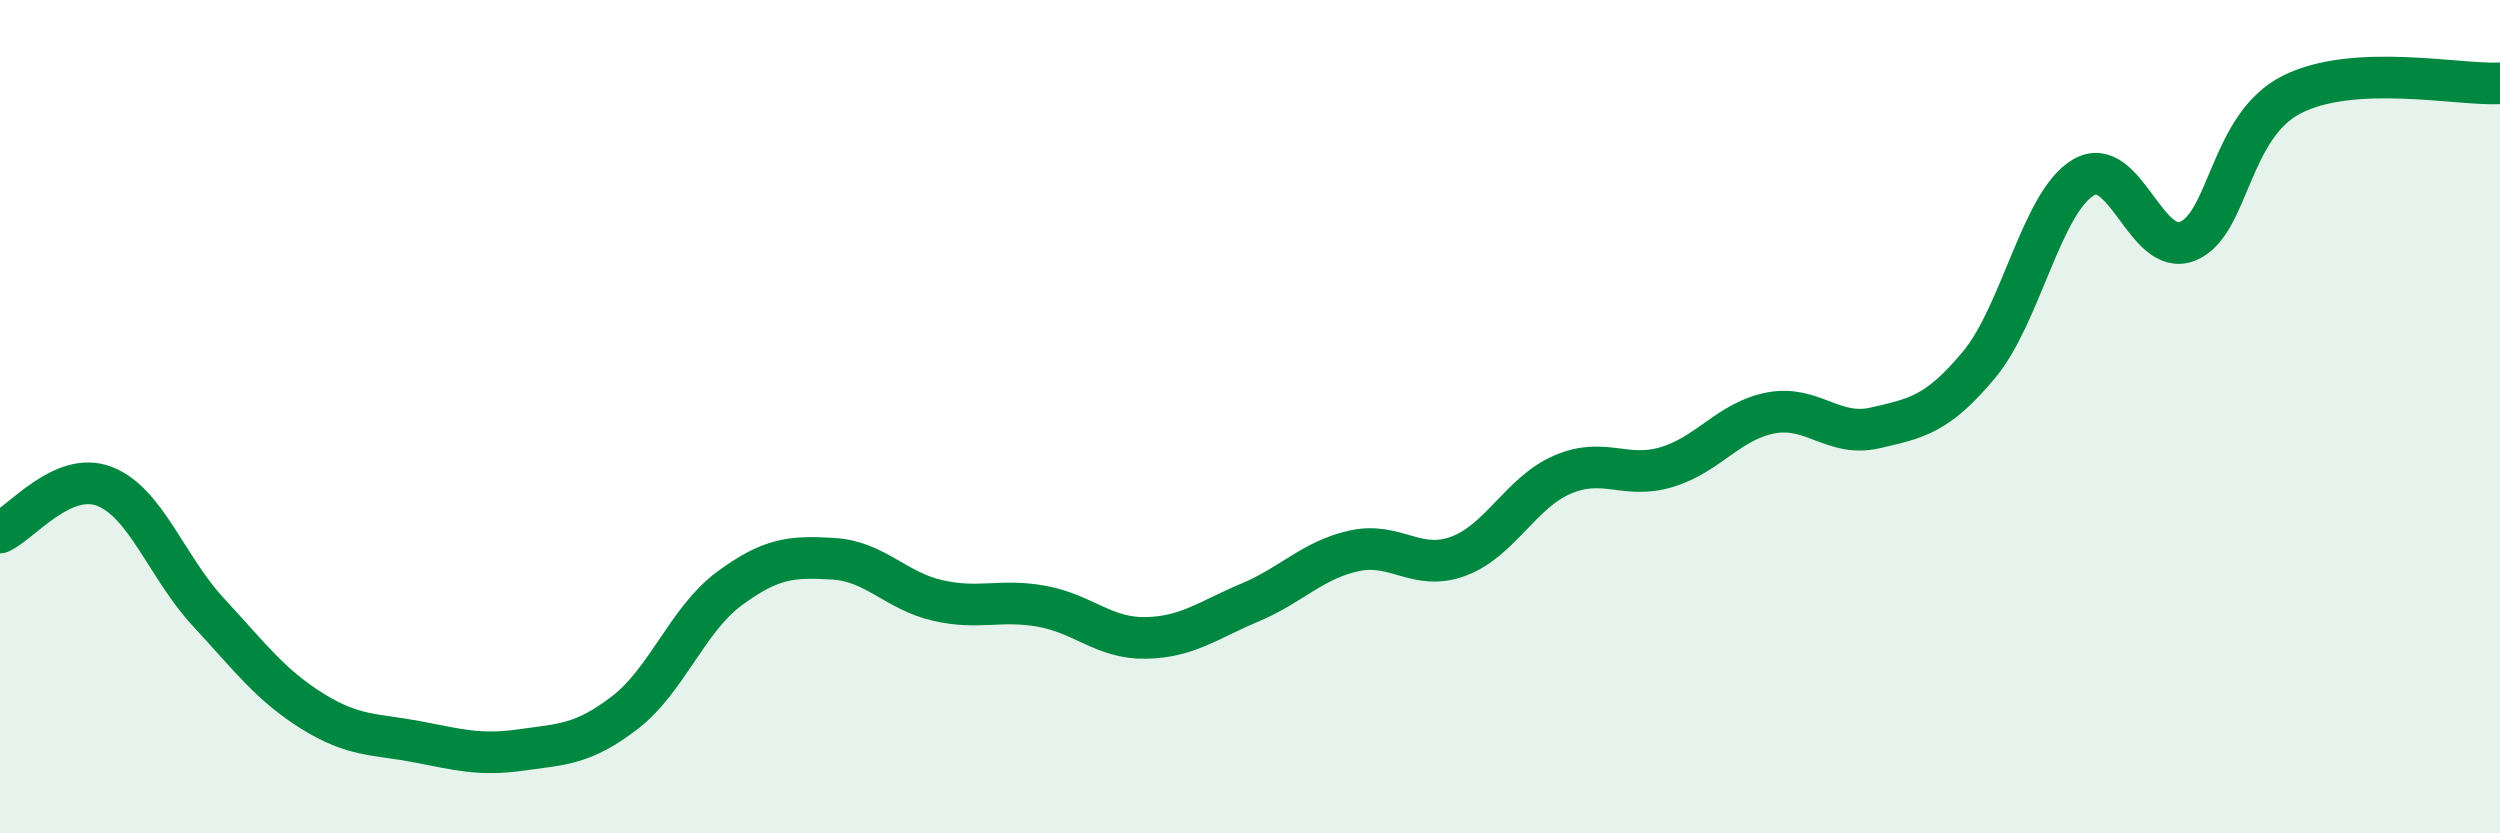
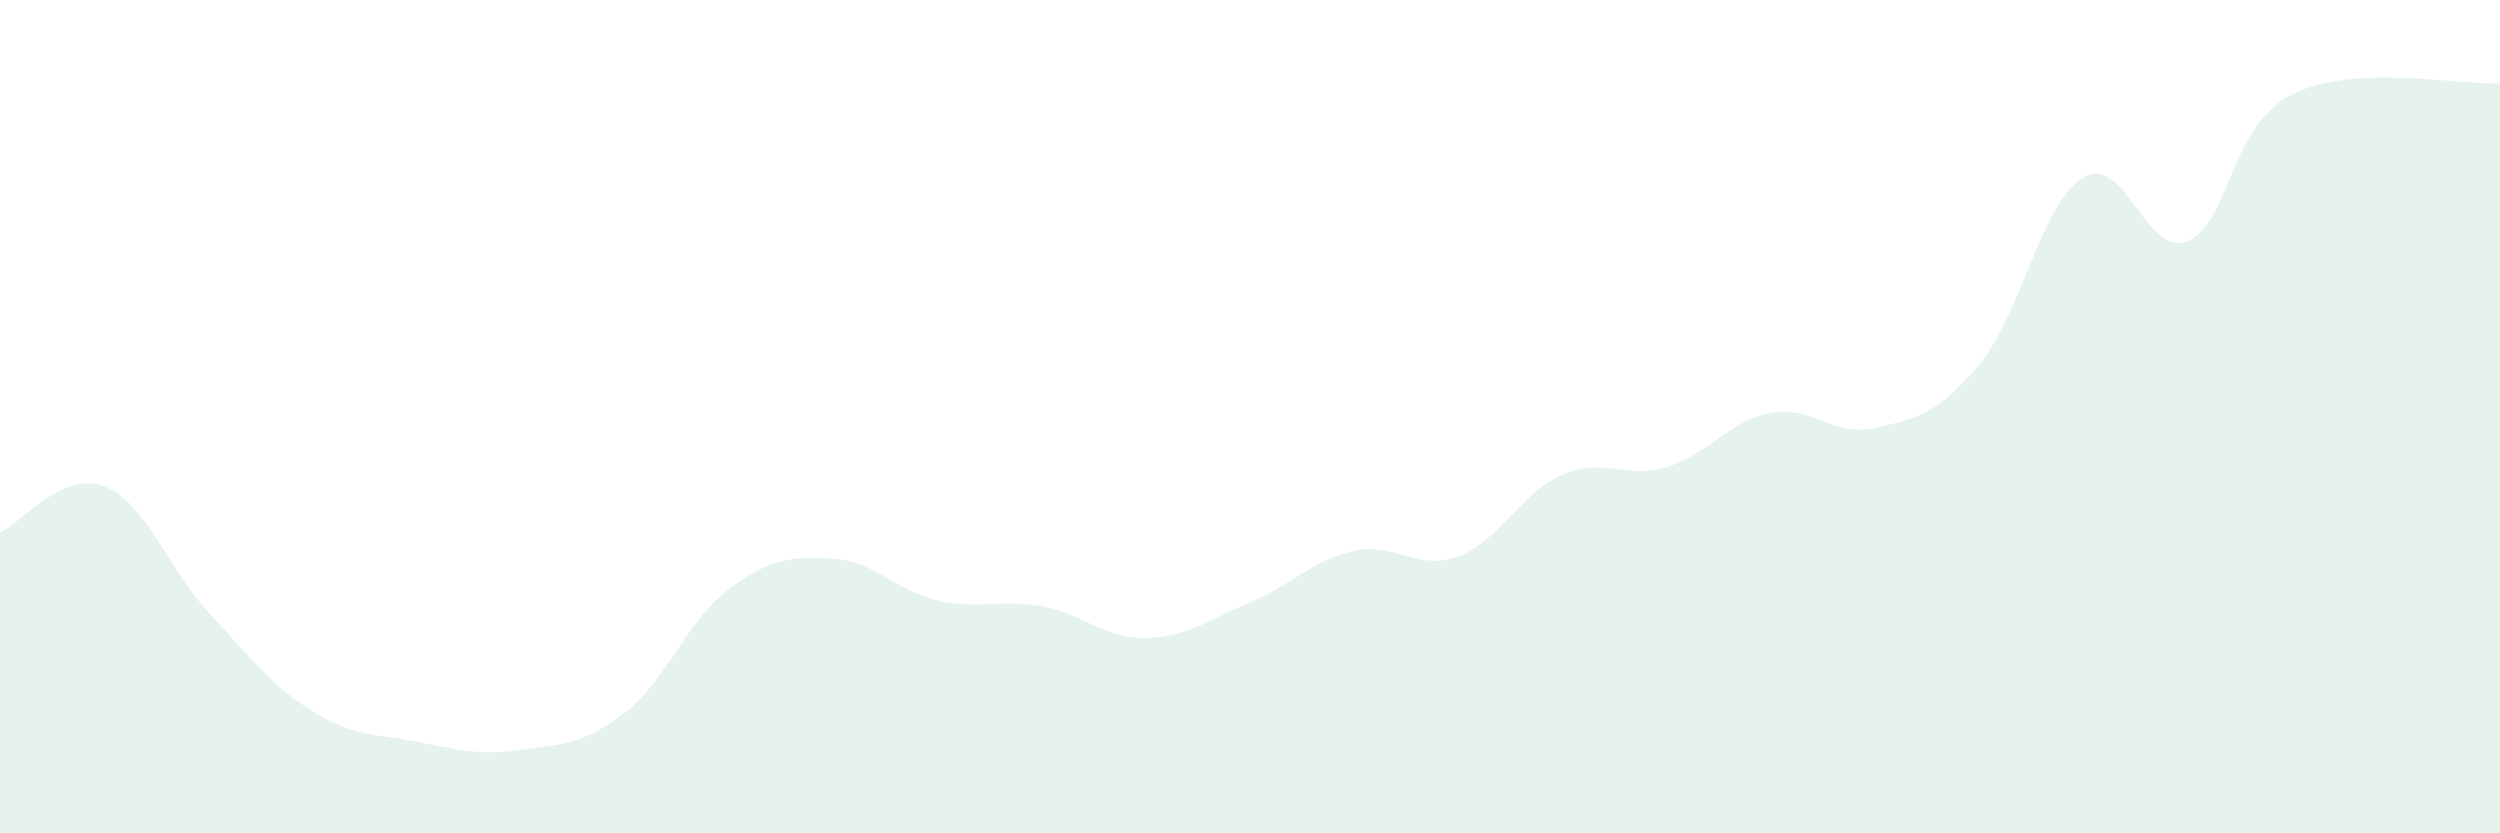
<svg xmlns="http://www.w3.org/2000/svg" width="60" height="20" viewBox="0 0 60 20">
  <path d="M 0,12.78 C 0.5,12.56 1.5,11.29 2.5,11.67 C 3.5,12.05 4,13.61 5,14.69 C 6,15.77 6.5,16.45 7.5,17.07 C 8.5,17.69 9,17.61 10,17.8 C 11,17.99 11.5,18.14 12.5,18 C 13.5,17.86 14,17.87 15,17.1 C 16,16.33 16.5,14.87 17.5,14.13 C 18.5,13.39 19,13.35 20,13.41 C 21,13.47 21.5,14.18 22.5,14.41 C 23.5,14.64 24,14.37 25,14.55 C 26,14.73 26.5,15.33 27.5,15.31 C 28.5,15.29 29,14.88 30,14.46 C 31,14.04 31.5,13.44 32.5,13.22 C 33.5,13 34,13.72 35,13.35 C 36,12.98 36.5,11.82 37.5,11.39 C 38.5,10.96 39,11.51 40,11.21 C 41,10.91 41.5,10.1 42.5,9.91 C 43.5,9.72 44,10.5 45,10.27 C 46,10.04 46.5,9.95 47.5,8.75 C 48.5,7.55 49,4.85 50,4.26 C 51,3.67 51.5,6.19 52.5,5.79 C 53.5,5.39 53.5,3.03 55,2.27 C 56.5,1.51 59,2.05 60,2L60 20L0 20Z" fill="#008740" opacity="0.1" stroke-linecap="round" stroke-linejoin="round" />
-   <path d="M 0,12.78 C 0.5,12.56 1.5,11.29 2.5,11.67 C 3.5,12.05 4,13.61 5,14.69 C 6,15.77 6.5,16.45 7.5,17.07 C 8.5,17.69 9,17.61 10,17.8 C 11,17.99 11.5,18.14 12.5,18 C 13.5,17.86 14,17.87 15,17.1 C 16,16.33 16.5,14.87 17.5,14.13 C 18.5,13.39 19,13.35 20,13.41 C 21,13.47 21.5,14.18 22.5,14.41 C 23.5,14.64 24,14.37 25,14.55 C 26,14.73 26.5,15.33 27.5,15.31 C 28.5,15.29 29,14.88 30,14.46 C 31,14.04 31.5,13.44 32.5,13.22 C 33.5,13 34,13.72 35,13.35 C 36,12.98 36.5,11.82 37.5,11.39 C 38.5,10.96 39,11.51 40,11.21 C 41,10.91 41.5,10.1 42.5,9.91 C 43.5,9.72 44,10.5 45,10.27 C 46,10.04 46.5,9.95 47.5,8.75 C 48.5,7.55 49,4.85 50,4.26 C 51,3.67 51.5,6.19 52.5,5.79 C 53.5,5.39 53.5,3.03 55,2.27 C 56.5,1.51 59,2.05 60,2" stroke="#008740" stroke-width="1" fill="none" stroke-linecap="round" stroke-linejoin="round" />
</svg>